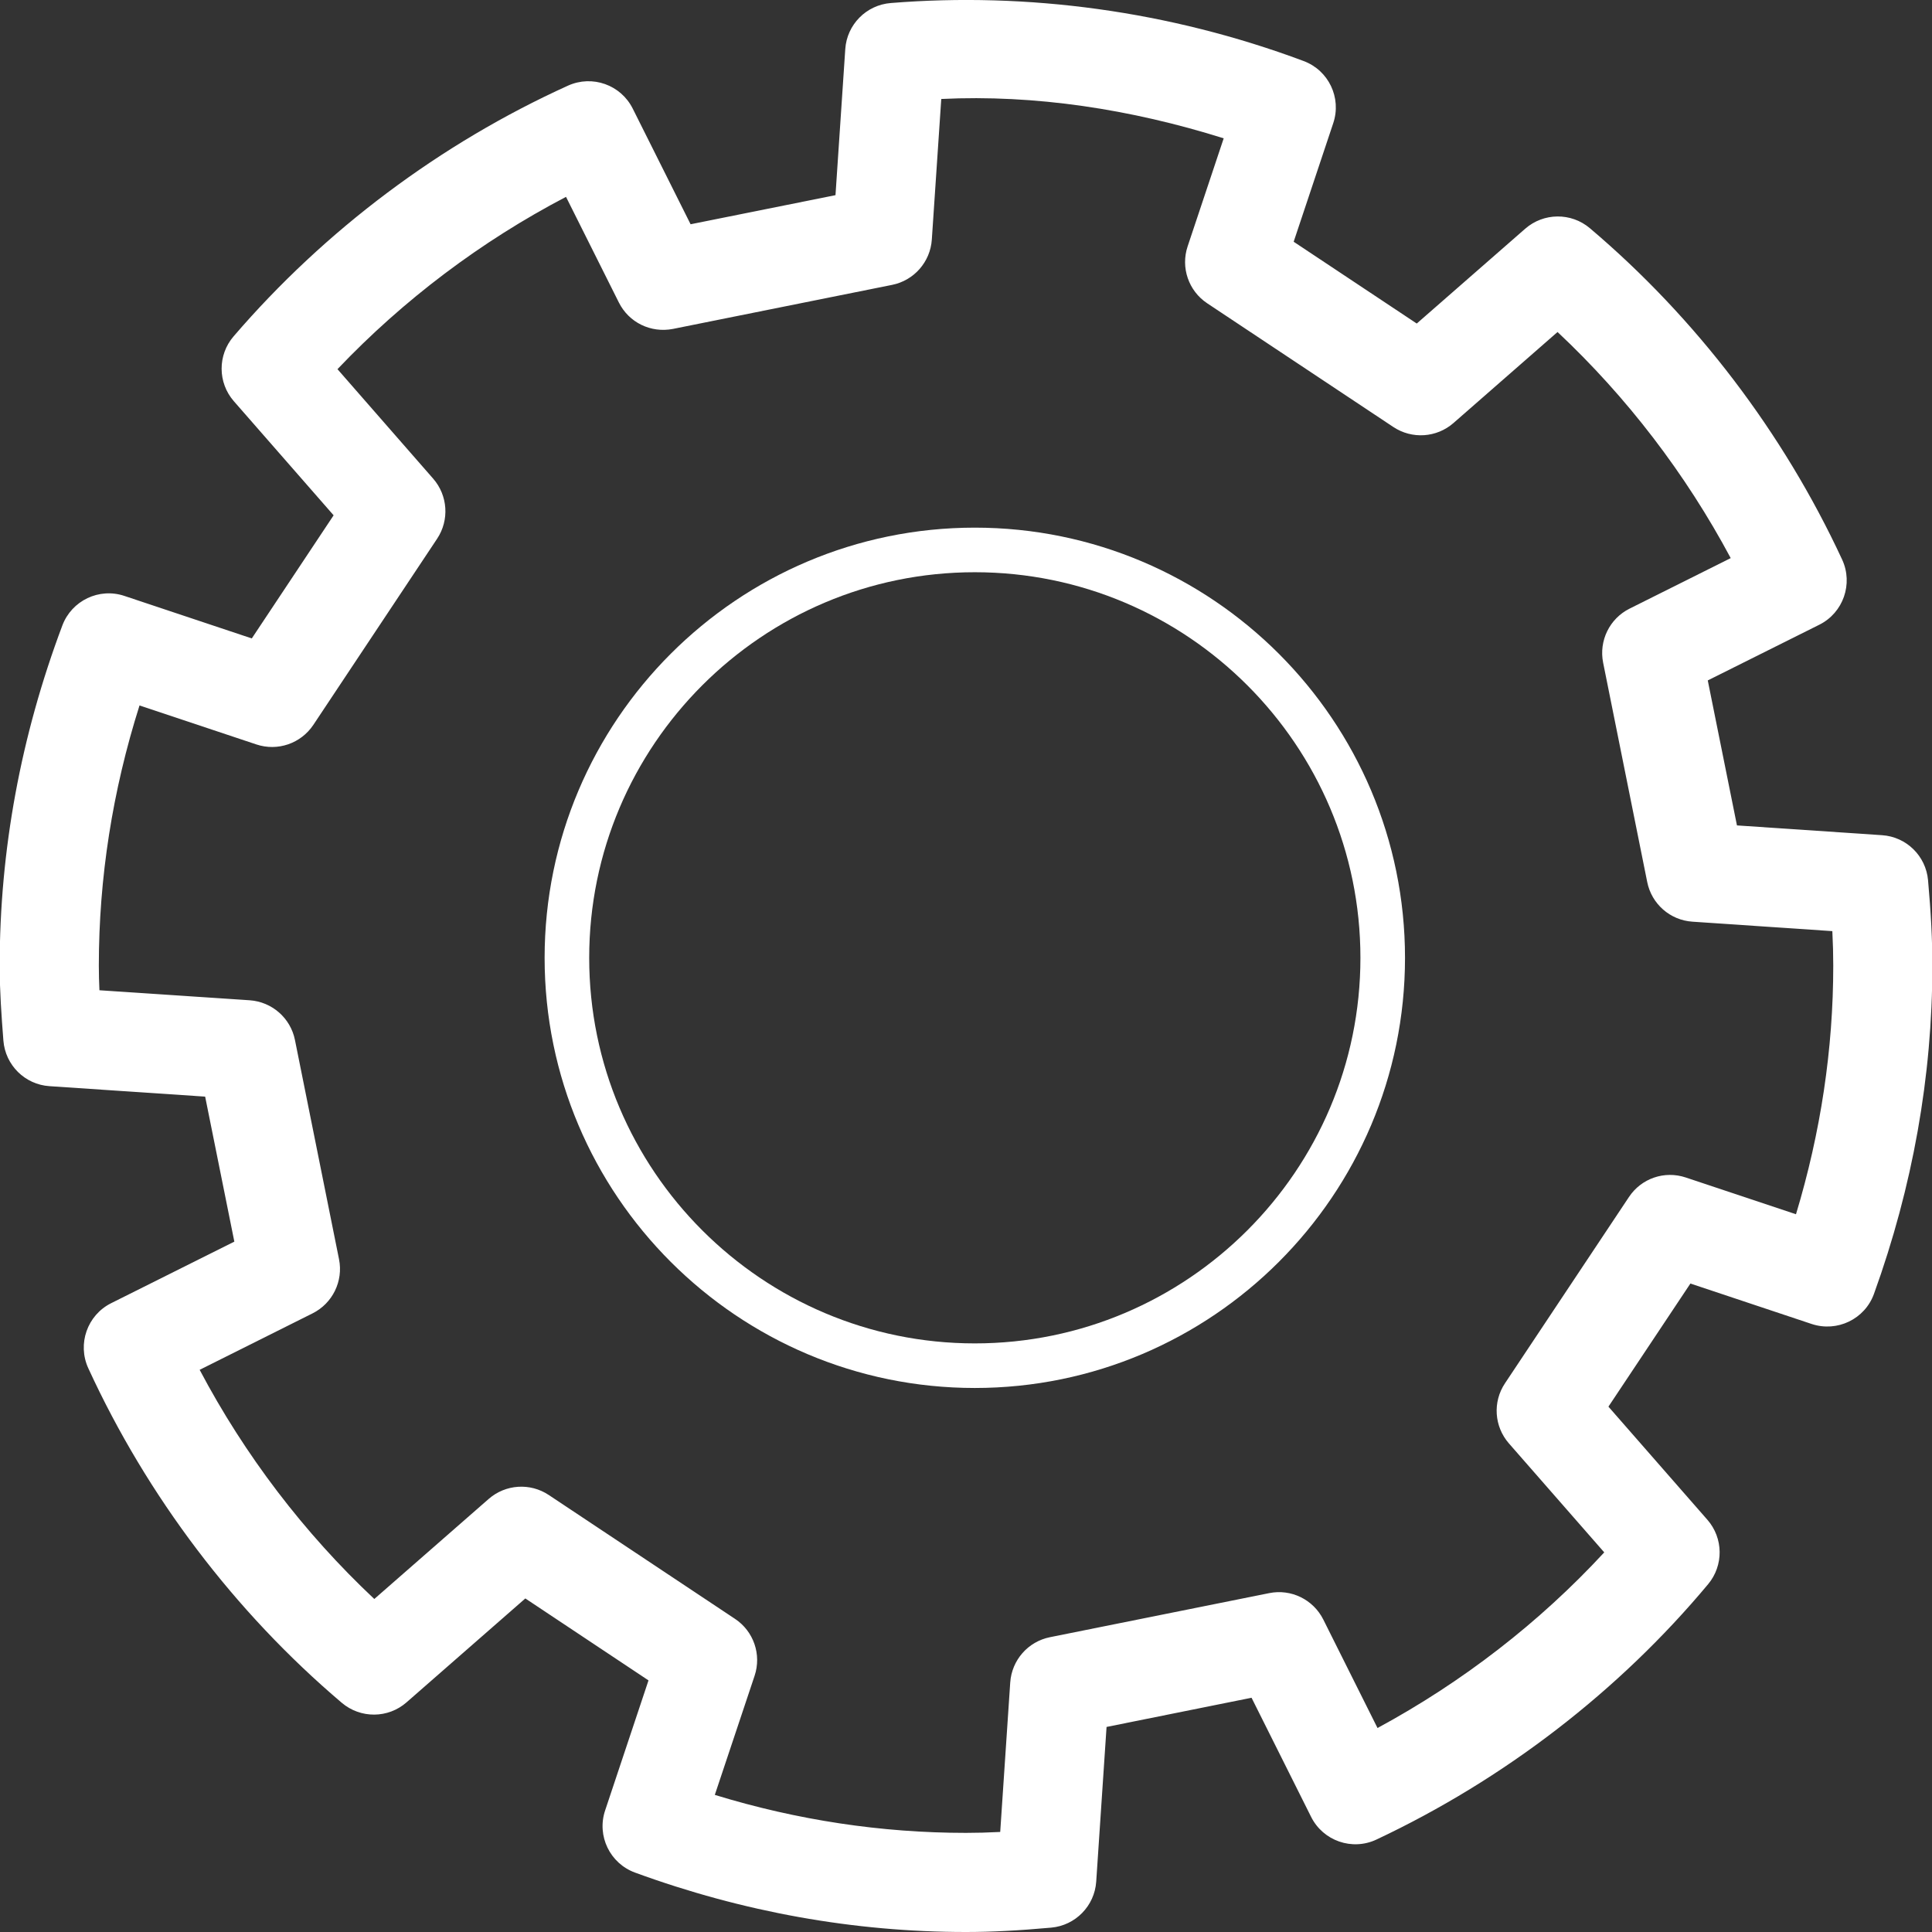
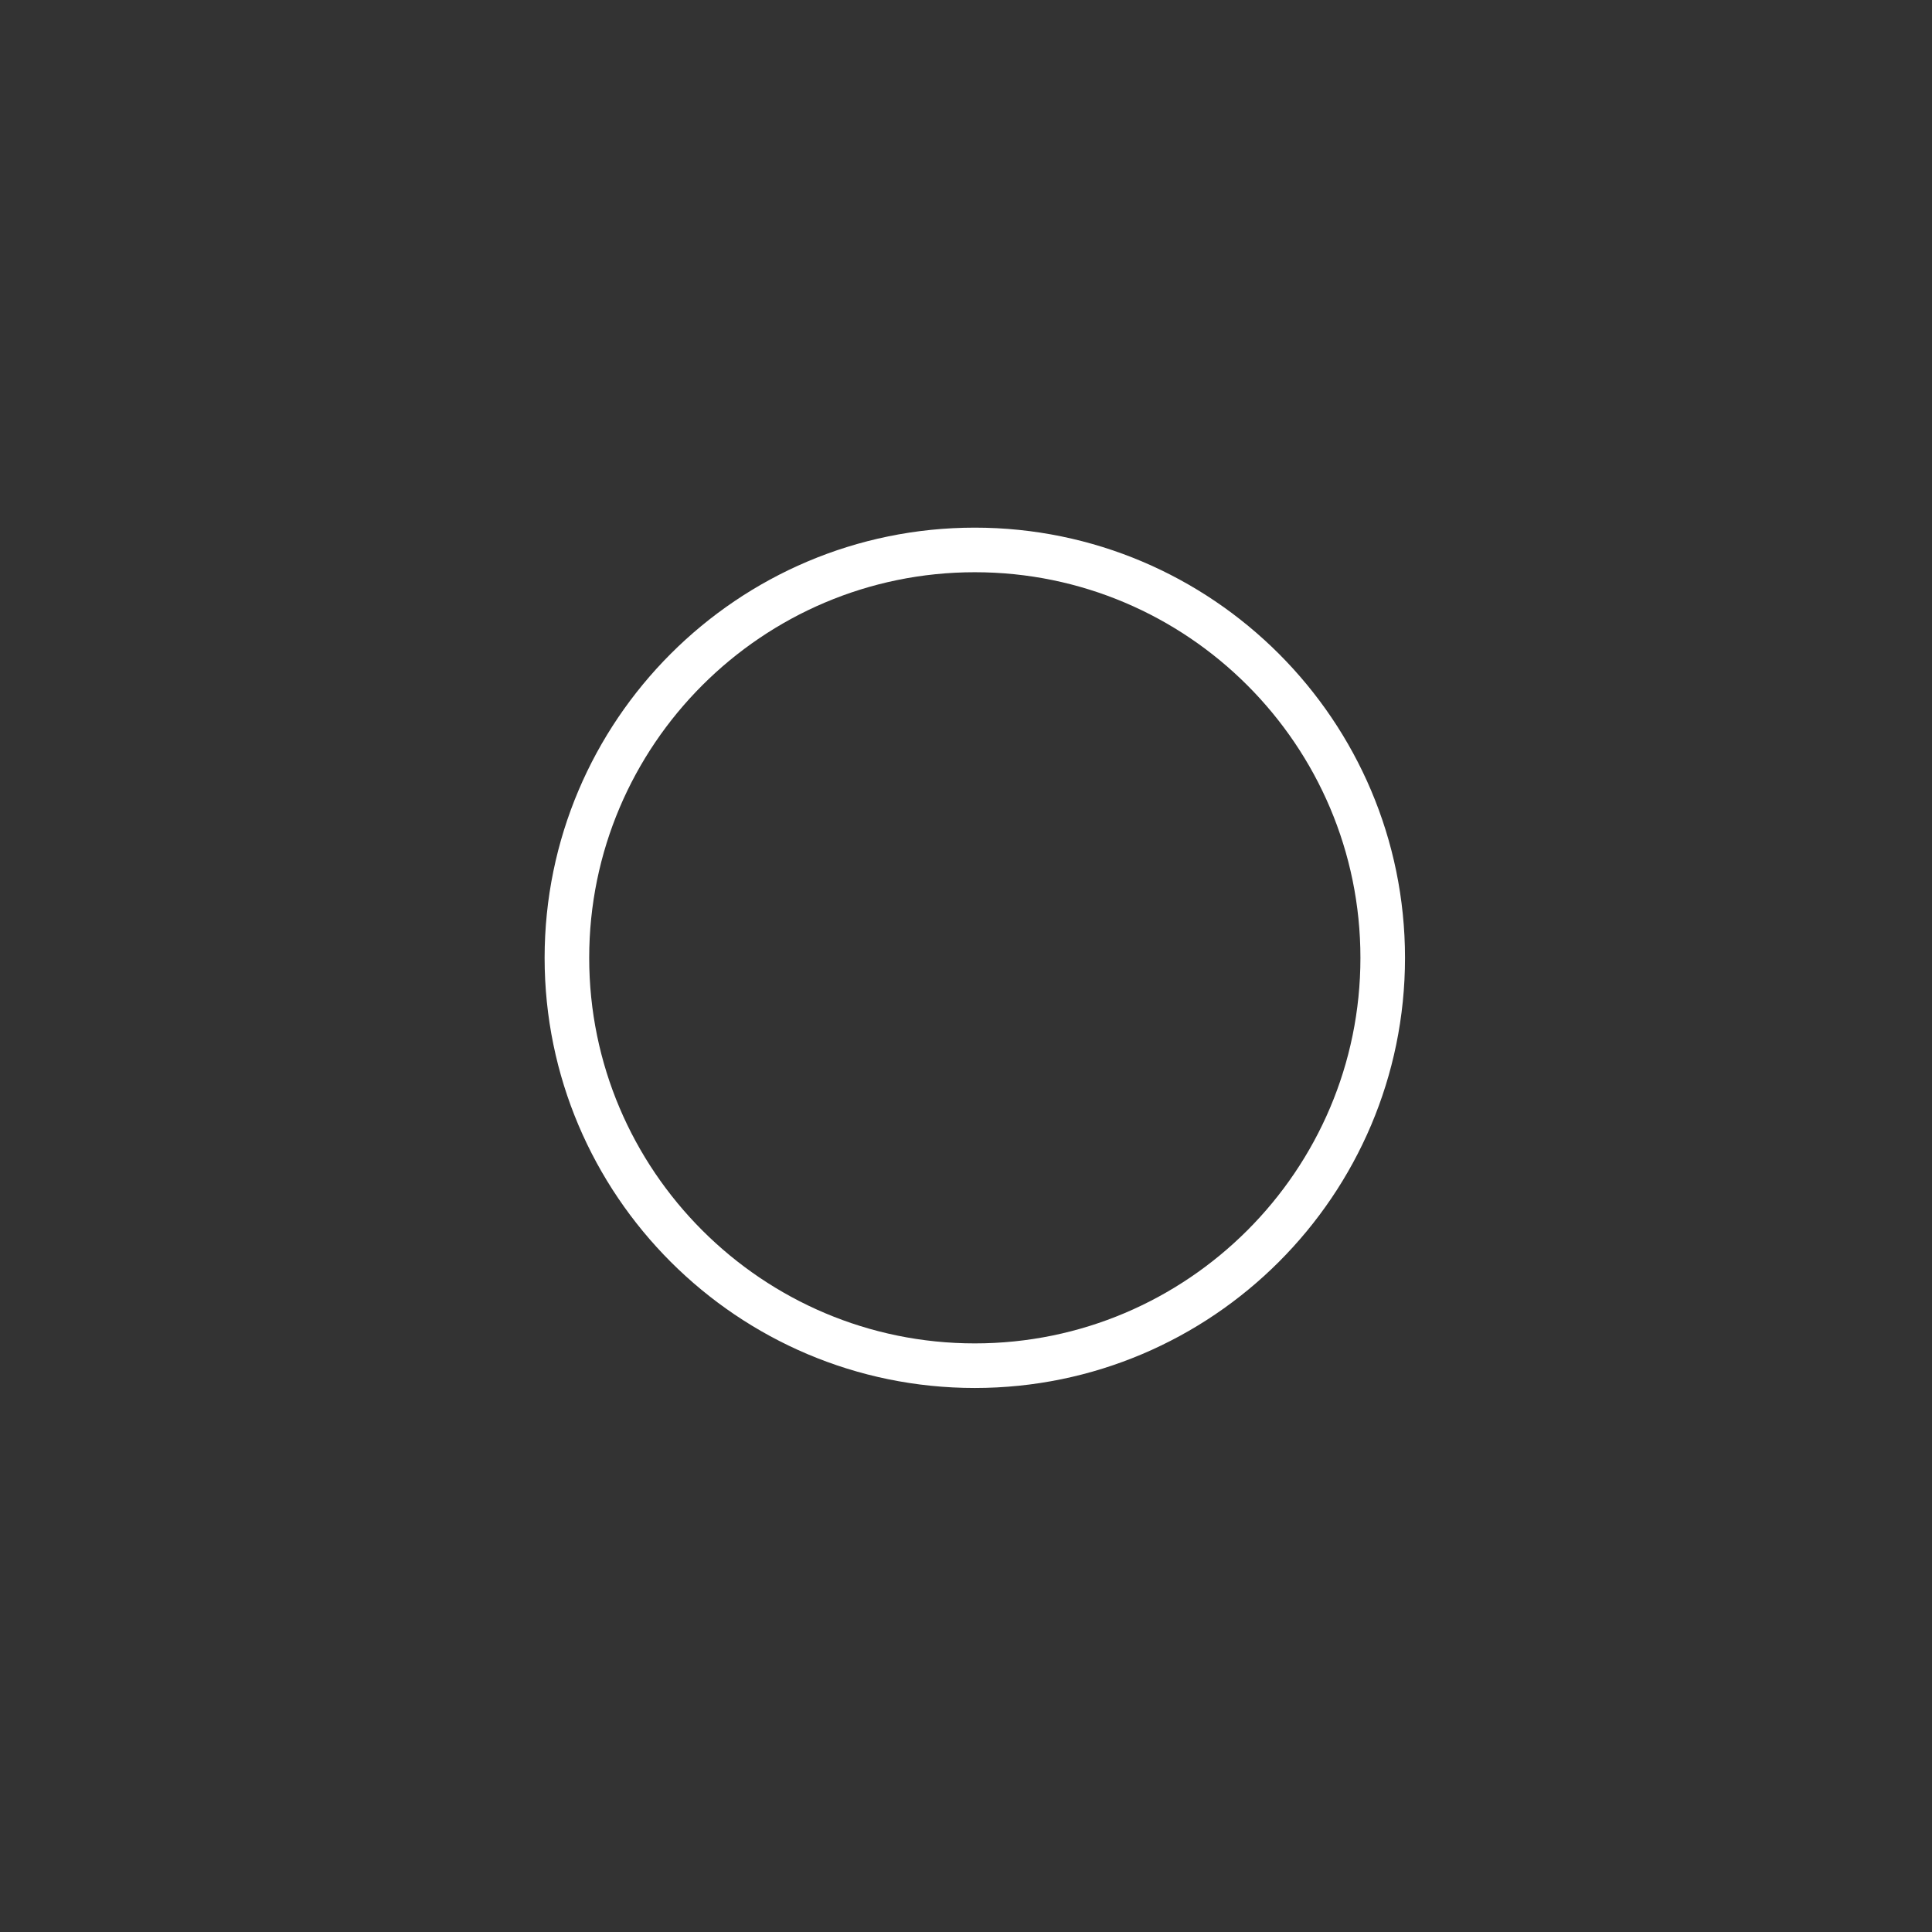
<svg xmlns="http://www.w3.org/2000/svg" version="1.1" id="Isolation_Mode" x="0px" y="0px" viewBox="0 0 65 65" style="enable-background:new 0 0 65 65;" xml:space="preserve">
  <rect x="0" y="0" width="65" height="65" fill="#333333" stroke="none" />
  <style type="text/css">
	.st0{fill:#FFFFFF;}
	.st1{fill:none;stroke:#FFFFFF;stroke-width:1.5;stroke-miterlimit:10;}
</style>
  <g>
-     <path class="st0" d="M32.499,65c-3.763,0-7.508-0.672-11.132-1.998c-0.847-0.309-1.295-1.237-1.008-2.092l1.459-4.375l-4.144-2.757   l-3.997,3.496c-0.622,0.544-1.545,0.55-2.177,0.016c-3.602-3.056-6.55-6.949-8.53-11.258c-0.374-0.817-0.034-1.786,0.77-2.188   l4.144-2.071l-0.982-4.878l-5.236-0.352c-0.827-0.054-1.487-0.707-1.552-1.534c-0.065-0.837-0.125-1.671-0.125-2.522   c0-3.877,0.71-7.726,2.109-11.445c0.316-0.837,1.236-1.278,2.087-0.993l4.286,1.43l2.753-4.142l-3.356-3.838   c-0.546-0.624-0.55-1.555-0.008-2.184c3.073-3.576,6.962-6.49,11.248-8.433c0.819-0.371,1.78-0.028,2.18,0.773l1.946,3.89   l4.875-0.979l0.329-4.914c0.055-0.825,0.707-1.485,1.531-1.55c4.587-0.371,9.372,0.262,13.889,1.951   c0.842,0.313,1.283,1.237,0.998,2.089l-1.332,3.991l4.141,2.752l3.65-3.191c0.62-0.541,1.545-0.55,2.175-0.016   c3.569,3.022,6.505,6.878,8.486,11.147c0.379,0.817,0.039,1.791-0.767,2.193l-3.753,1.874l0.982,4.878l4.881,0.329   c0.819,0.054,1.475,0.697,1.548,1.514c0.101,1.13,0.145,2.016,0.145,2.874c0,3.72-0.661,7.436-1.964,11.043   c-0.306,0.85-1.237,1.298-2.096,1.014l-4.08-1.361l-2.758,4.142l3.33,3.807c0.539,0.617,0.55,1.535,0.024,2.166   c-3.003,3.598-6.86,6.568-11.157,8.591c-0.821,0.387-1.796,0.046-2.201-0.764l-2.003-4.006l-4.878,0.982l-0.348,5.204   c-0.055,0.817-0.697,1.474-1.513,1.548C34.266,64.953,33.354,65,32.499,65z M24.049,60.387c2.771,0.85,5.608,1.278,8.451,1.278   c0.365,0,0.742-0.01,1.151-0.031l0.337-5.028c0.051-0.752,0.598-1.376,1.335-1.524l7.378-1.483c0.739-0.15,1.483,0.217,1.82,0.889   l1.824,3.649c2.854-1.542,5.452-3.553,7.628-5.909l-3.208-3.667c-0.495-0.567-0.55-1.395-0.132-2.021l4.17-6.266   c0.415-0.627,1.195-0.899,1.915-0.658l3.706,1.236c0.832-2.752,1.254-5.559,1.254-8.366c0-0.37-0.01-0.747-0.031-1.159   l-4.706-0.318c-0.751-0.049-1.374-0.596-1.522-1.334l-1.483-7.378c-0.148-0.739,0.217-1.485,0.889-1.82l3.403-1.7   c-1.513-2.833-3.496-5.422-5.826-7.607l-3.502,3.063c-0.567,0.495-1.394,0.549-2.021,0.134l-6.264-4.163   c-0.627-0.417-0.897-1.202-0.658-1.916l1.213-3.634c-3.113-0.979-6.35-1.477-9.502-1.324L31.35,8.062   c-0.051,0.749-0.598,1.374-1.335,1.522l-7.374,1.482c-0.746,0.145-1.483-0.215-1.82-0.889l-1.778-3.554   c-2.851,1.49-5.469,3.463-7.689,5.797l3.219,3.683c0.495,0.567,0.55,1.394,0.134,2.021l-4.165,6.264   c-0.419,0.627-1.202,0.896-1.916,0.658l-3.932-1.312c-0.909,2.866-1.369,5.805-1.369,8.755c0,0.278,0.008,0.552,0.02,0.827   l5.054,0.337c0.751,0.051,1.376,0.598,1.524,1.335l1.483,7.378c0.148,0.738-0.217,1.483-0.889,1.82l-3.8,1.9   c1.516,2.87,3.517,5.495,5.876,7.71l3.848-3.366c0.567-0.495,1.394-0.55,2.021-0.133l6.267,4.168   c0.627,0.417,0.897,1.202,0.658,1.916L24.049,60.387z" />
    <path class="st1" d="M32.796,18.502c-7.567,0-13.723,6.156-13.723,13.724c0,7.567,6.156,13.721,13.723,13.721   c7.568,0,13.724-6.155,13.724-13.721C46.52,24.658,40.364,18.502,32.796,18.502z" />
  </g>
</svg>